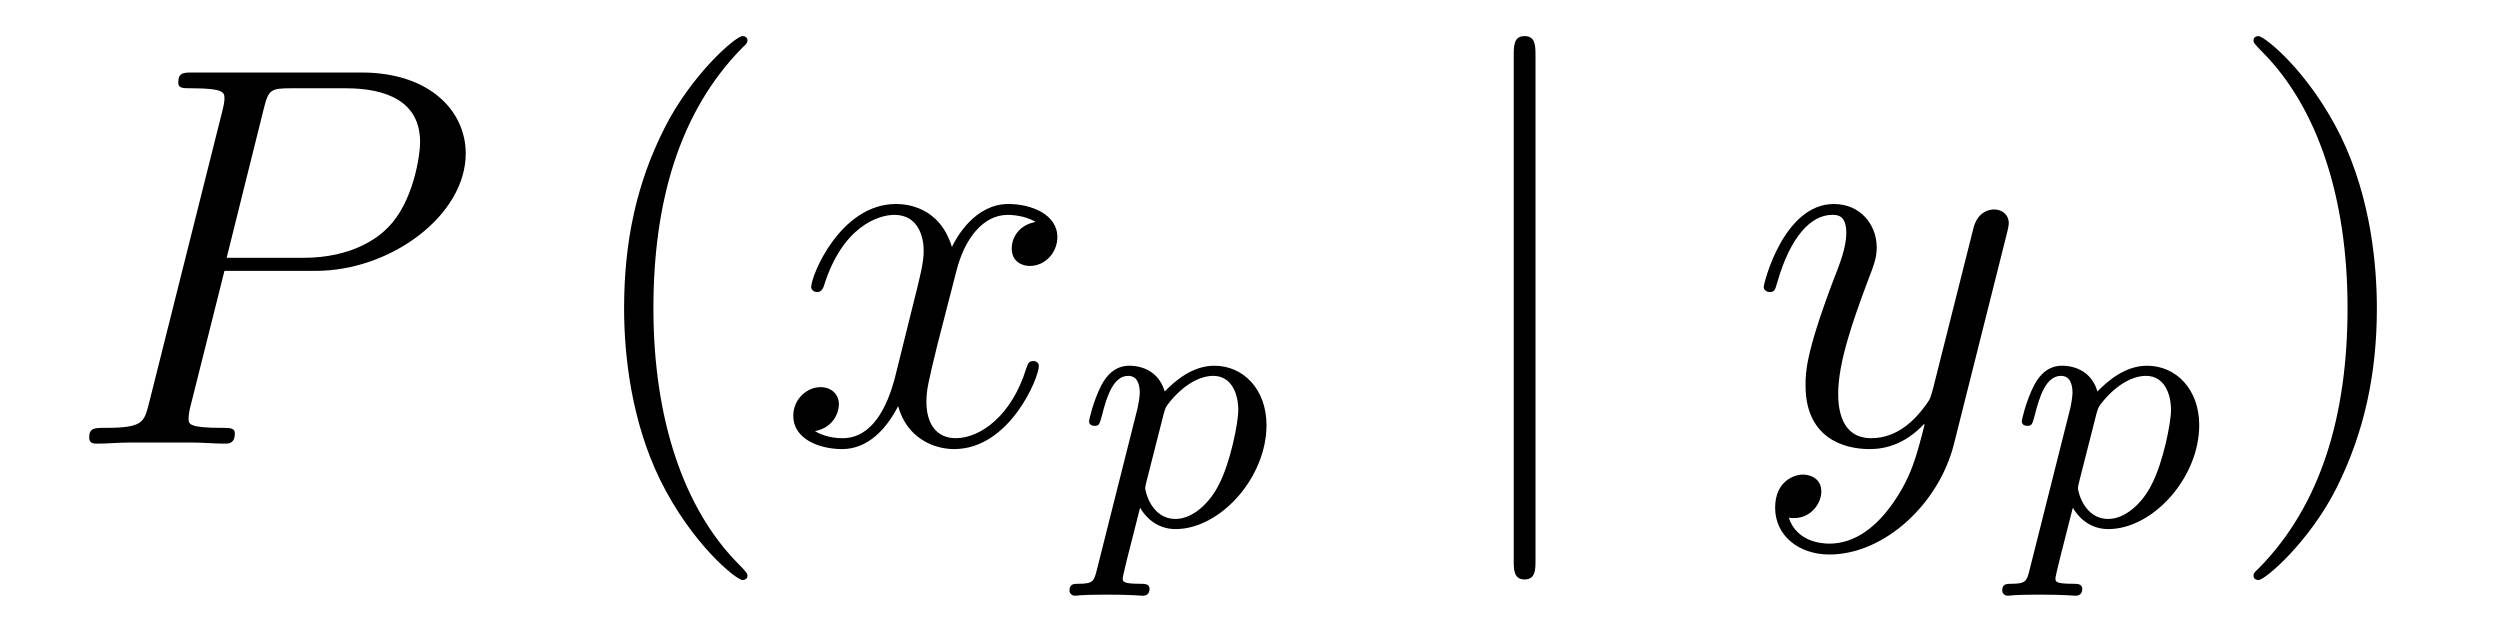
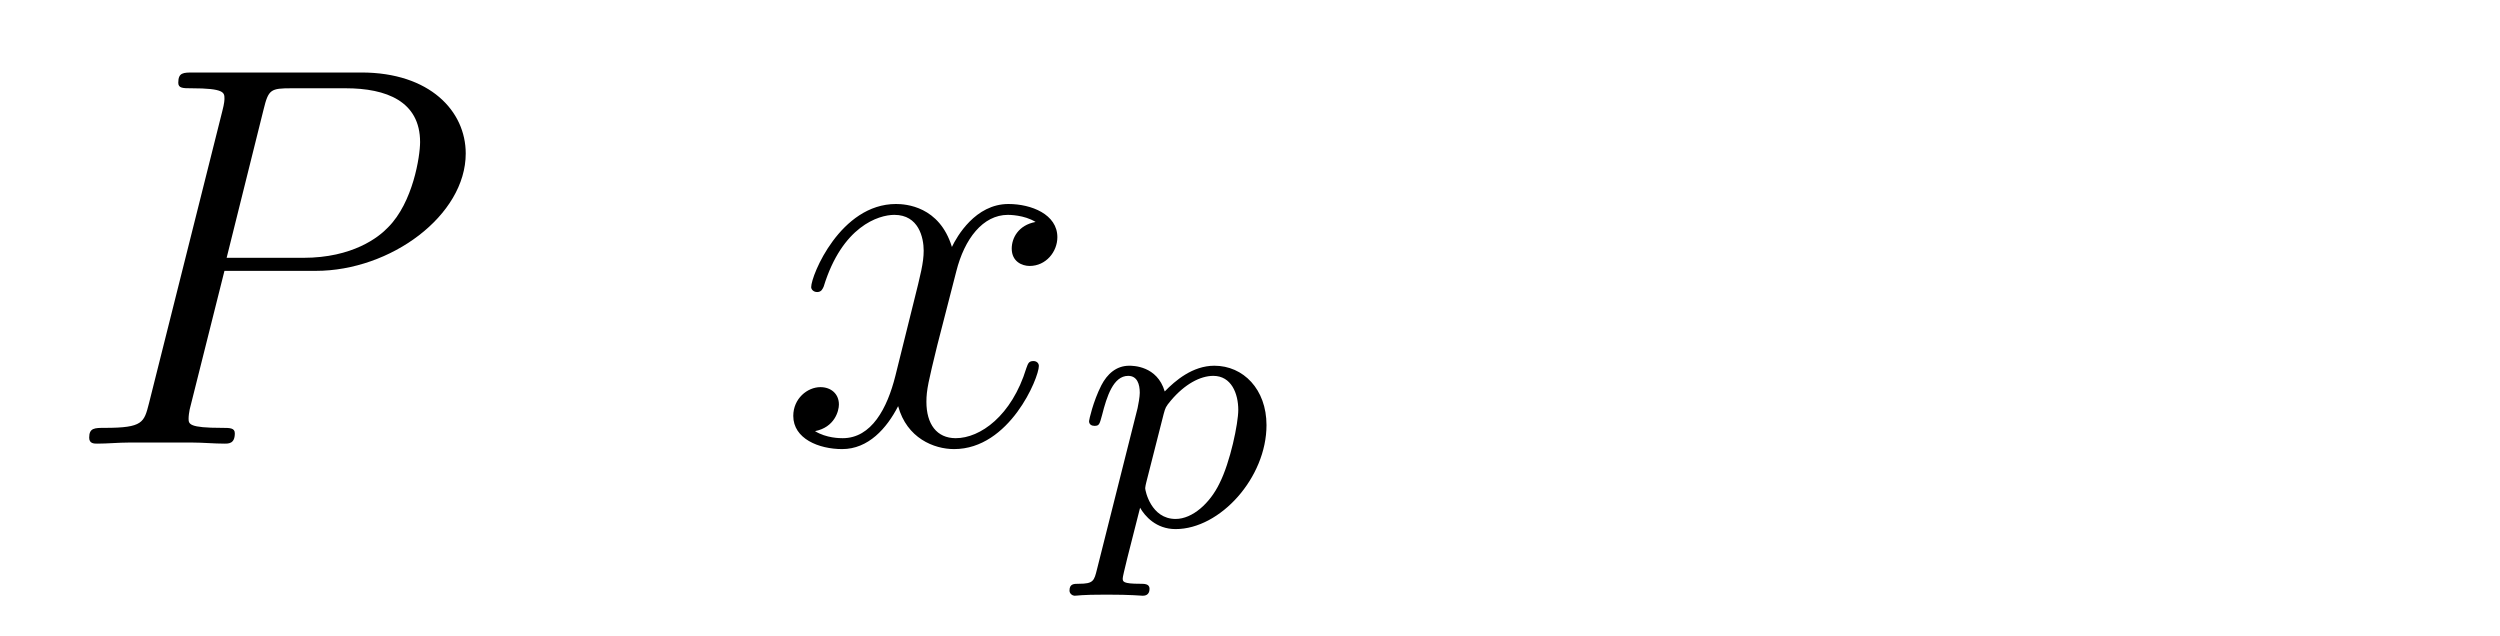
<svg xmlns="http://www.w3.org/2000/svg" height="14pt" version="1.1" viewBox="0 -14 55 14" width="55pt">
  <g id="page1">
    <g transform="matrix(1 0 0 1 -127 650)">
      <path d="M131.938 -658.041H133.947C135.596 -658.041 137.246 -659.261 137.246 -660.623C137.246 -661.556 136.457 -662.405 134.951 -662.405H131.257C131.03 -662.405 130.922 -662.405 130.922 -662.178C130.922 -662.058 131.03 -662.058 131.209 -662.058C131.938 -662.058 131.938 -661.962 131.938 -661.831C131.938 -661.807 131.938 -661.735 131.891 -661.556L130.277 -655.125C130.169 -654.706 130.145 -654.587 129.308 -654.587C129.081 -654.587 128.962 -654.587 128.962 -654.372C128.962 -654.24 129.069 -654.24 129.141 -654.24C129.368 -654.24 129.608 -654.264 129.834 -654.264H131.233C131.46 -654.264 131.711 -654.24 131.938 -654.24C132.034 -654.24 132.166 -654.24 132.166 -654.467C132.166 -654.587 132.058 -654.587 131.879 -654.587C131.161 -654.587 131.149 -654.67 131.149 -654.79C131.149 -654.85 131.161 -654.933 131.173 -654.993L131.938 -658.041ZM132.799 -661.592C132.907 -662.034 132.954 -662.058 133.421 -662.058H134.604C135.501 -662.058 136.242 -661.771 136.242 -660.874C136.242 -660.564 136.087 -659.547 135.537 -658.998C135.333 -658.782 134.76 -658.328 133.672 -658.328H131.986L132.799 -661.592Z" fill-rule="evenodd" />
-       <path d="M143.444 -651.335C143.444 -651.371 143.444 -651.395 143.241 -651.598C142.045 -652.806 141.375 -654.778 141.375 -657.217C141.375 -659.536 141.937 -661.532 143.324 -662.943C143.444 -663.05 143.444 -663.074 143.444 -663.11C143.444 -663.182 143.384 -663.206 143.336 -663.206C143.181 -663.206 142.2 -662.345 141.615 -661.173C141.005 -659.966 140.73 -658.687 140.73 -657.217C140.73 -656.152 140.897 -654.73 141.519 -653.451C142.224 -652.017 143.205 -651.239 143.336 -651.239C143.384 -651.239 143.444 -651.263 143.444 -651.335Z" fill-rule="evenodd" />
      <path d="M149.783 -659.117C149.401 -659.046 149.258 -658.759 149.258 -658.532C149.258 -658.245 149.485 -658.149 149.652 -658.149C150.011 -658.149 150.262 -658.46 150.262 -658.782C150.262 -659.285 149.688 -659.512 149.186 -659.512C148.457 -659.512 148.05 -658.794 147.942 -658.567C147.668 -659.464 146.926 -659.512 146.711 -659.512C145.492 -659.512 144.846 -657.946 144.846 -657.683C144.846 -657.635 144.894 -657.575 144.978 -657.575C145.073 -657.575 145.098 -657.647 145.121 -657.695C145.528 -659.022 146.329 -659.273 146.675 -659.273C147.213 -659.273 147.321 -658.771 147.321 -658.484C147.321 -658.221 147.249 -657.946 147.106 -657.372L146.699 -655.734C146.52 -655.017 146.173 -654.36 145.54 -654.36C145.48 -654.36 145.181 -654.36 144.93 -654.515C145.36 -654.599 145.456 -654.957 145.456 -655.101C145.456 -655.34 145.277 -655.483 145.05 -655.483C144.763 -655.483 144.452 -655.232 144.452 -654.85C144.452 -654.348 145.014 -654.12 145.528 -654.12C146.102 -654.12 146.508 -654.575 146.759 -655.065C146.95 -654.36 147.548 -654.12 147.99 -654.12C149.21 -654.12 149.855 -655.687 149.855 -655.949C149.855 -656.009 149.807 -656.057 149.736 -656.057C149.628 -656.057 149.616 -655.997 149.58 -655.902C149.258 -654.85 148.564 -654.36 148.026 -654.36C147.608 -654.36 147.381 -654.67 147.381 -655.16C147.381 -655.423 147.428 -655.615 147.62 -656.404L148.038 -658.029C148.218 -658.747 148.624 -659.273 149.174 -659.273C149.198 -659.273 149.532 -659.273 149.783 -659.117Z" fill-rule="evenodd" />
      <path d="M151.134 -651.476C151.071 -651.221 151.055 -651.157 150.736 -651.157C150.624 -651.157 150.529 -651.157 150.529 -651.006C150.529 -650.934 150.601 -650.894 150.64 -650.894C150.72 -650.894 150.752 -650.918 151.342 -650.918C151.915 -650.918 152.082 -650.894 152.138 -650.894C152.17 -650.894 152.29 -650.894 152.29 -651.046C152.29 -651.157 152.178 -651.157 152.082 -651.157C151.7 -651.157 151.7 -651.205 151.7 -651.277C151.7 -651.333 151.843 -651.898 152.082 -652.83C152.186 -652.647 152.433 -652.36 152.863 -652.36C153.844 -652.36 154.863 -653.492 154.863 -654.647C154.863 -655.436 154.353 -655.954 153.716 -655.954C153.238 -655.954 152.856 -655.627 152.624 -655.388C152.457 -655.954 151.923 -655.954 151.843 -655.954C151.557 -655.954 151.358 -655.771 151.23 -655.524C151.047 -655.165 150.959 -654.759 150.959 -654.735C150.959 -654.663 151.015 -654.631 151.078 -654.631C151.182 -654.631 151.19 -654.663 151.246 -654.87C151.349 -655.277 151.493 -655.731 151.82 -655.731C152.019 -655.731 152.075 -655.548 152.075 -655.357C152.075 -655.277 152.043 -655.086 152.027 -655.022L151.134 -651.476ZM152.601 -654.894C152.64 -655.03 152.64 -655.046 152.76 -655.189C153.063 -655.548 153.405 -655.731 153.692 -655.731C154.091 -655.731 154.242 -655.341 154.242 -654.982C154.242 -654.687 154.067 -653.834 153.828 -653.364C153.621 -652.934 153.238 -652.583 152.863 -652.583C152.322 -652.583 152.194 -653.205 152.194 -653.261C152.194 -653.277 152.21 -653.364 152.218 -653.388L152.601 -654.894Z" fill-rule="evenodd" />
-       <path d="M160.781 -662.775C160.781 -662.99 160.781 -663.206 160.542 -663.206C160.302 -663.206 160.302 -662.99 160.302 -662.775V-651.682C160.302 -651.467 160.302 -651.252 160.542 -651.252C160.781 -651.252 160.781 -651.467 160.781 -651.682V-662.775Z" fill-rule="evenodd" />
-       <path d="M168.623 -652.901C168.301 -652.447 167.834 -652.04 167.248 -652.04C167.105 -652.04 166.531 -652.064 166.352 -652.614C166.388 -652.602 166.448 -652.602 166.472 -652.602C166.83 -652.602 167.069 -652.913 167.069 -653.188C167.069 -653.463 166.842 -653.559 166.663 -653.559C166.472 -653.559 166.053 -653.415 166.053 -652.829C166.053 -652.22 166.567 -651.801 167.248 -651.801C168.444 -651.801 169.651 -652.901 169.986 -654.228L171.158 -658.89C171.169 -658.95 171.193 -659.022 171.193 -659.093C171.193 -659.273 171.05 -659.392 170.871 -659.392C170.763 -659.392 170.512 -659.344 170.417 -658.986L169.532 -655.471C169.472 -655.256 169.472 -655.232 169.376 -655.101C169.137 -654.766 168.743 -654.36 168.169 -654.36C167.5 -654.36 167.44 -655.017 167.44 -655.34C167.44 -656.021 167.763 -656.942 168.085 -657.802C168.217 -658.149 168.288 -658.316 168.288 -658.555C168.288 -659.058 167.93 -659.512 167.344 -659.512C166.244 -659.512 165.802 -657.778 165.802 -657.683C165.802 -657.635 165.85 -657.575 165.934 -657.575C166.041 -657.575 166.053 -657.623 166.101 -657.79C166.388 -658.794 166.842 -659.273 167.308 -659.273C167.416 -659.273 167.619 -659.273 167.619 -658.878C167.619 -658.567 167.488 -658.221 167.308 -657.767C166.722 -656.2 166.722 -655.806 166.722 -655.519C166.722 -654.383 167.536 -654.12 168.133 -654.12C168.48 -654.12 168.91 -654.228 169.328 -654.67L169.341 -654.658C169.161 -653.953 169.042 -653.487 168.623 -652.901Z" fill-rule="evenodd" />
-       <path d="M171.654 -651.476C171.591 -651.221 171.575 -651.157 171.256 -651.157C171.144 -651.157 171.049 -651.157 171.049 -651.006C171.049 -650.934 171.121 -650.894 171.16 -650.894C171.24 -650.894 171.272 -650.918 171.862 -650.918C172.435 -650.918 172.602 -650.894 172.658 -650.894C172.69 -650.894 172.81 -650.894 172.81 -651.046C172.81 -651.157 172.698 -651.157 172.602 -651.157C172.22 -651.157 172.22 -651.205 172.22 -651.277C172.22 -651.333 172.363 -651.898 172.602 -652.83C172.706 -652.647 172.953 -652.36 173.383 -652.36C174.364 -652.36 175.383 -653.492 175.383 -654.647C175.383 -655.436 174.873 -655.954 174.236 -655.954C173.758 -655.954 173.376 -655.627 173.144 -655.388C172.977 -655.954 172.443 -655.954 172.363 -655.954C172.077 -655.954 171.878 -655.771 171.75 -655.524C171.567 -655.165 171.479 -654.759 171.479 -654.735C171.479 -654.663 171.535 -654.631 171.598 -654.631C171.702 -654.631 171.71 -654.663 171.766 -654.87C171.869 -655.277 172.013 -655.731 172.34 -655.731C172.539 -655.731 172.595 -655.548 172.595 -655.357C172.595 -655.277 172.563 -655.086 172.547 -655.022L171.654 -651.476ZM173.121 -654.894C173.16 -655.03 173.16 -655.046 173.28 -655.189C173.583 -655.548 173.925 -655.731 174.212 -655.731C174.611 -655.731 174.762 -655.341 174.762 -654.982C174.762 -654.687 174.587 -653.834 174.348 -653.364C174.141 -652.934 173.758 -652.583 173.383 -652.583C172.842 -652.583 172.714 -653.205 172.714 -653.261C172.714 -653.277 172.73 -653.364 172.738 -653.388L173.121 -654.894Z" fill-rule="evenodd" />
-       <path d="M179.291 -657.217C179.291 -658.125 179.172 -659.607 178.502 -660.994C177.797 -662.428 176.817 -663.206 176.685 -663.206C176.637 -663.206 176.577 -663.182 176.577 -663.11C176.577 -663.074 176.577 -663.05 176.781 -662.847C177.976 -661.64 178.646 -659.667 178.646 -657.228C178.646 -654.909 178.084 -652.913 176.697 -651.502C176.577 -651.395 176.577 -651.371 176.577 -651.335C176.577 -651.263 176.637 -651.239 176.685 -651.239C176.84 -651.239 177.821 -652.1 178.407 -653.272C179.016 -654.491 179.291 -655.782 179.291 -657.217Z" fill-rule="evenodd" />
    </g>
  </g>
</svg>